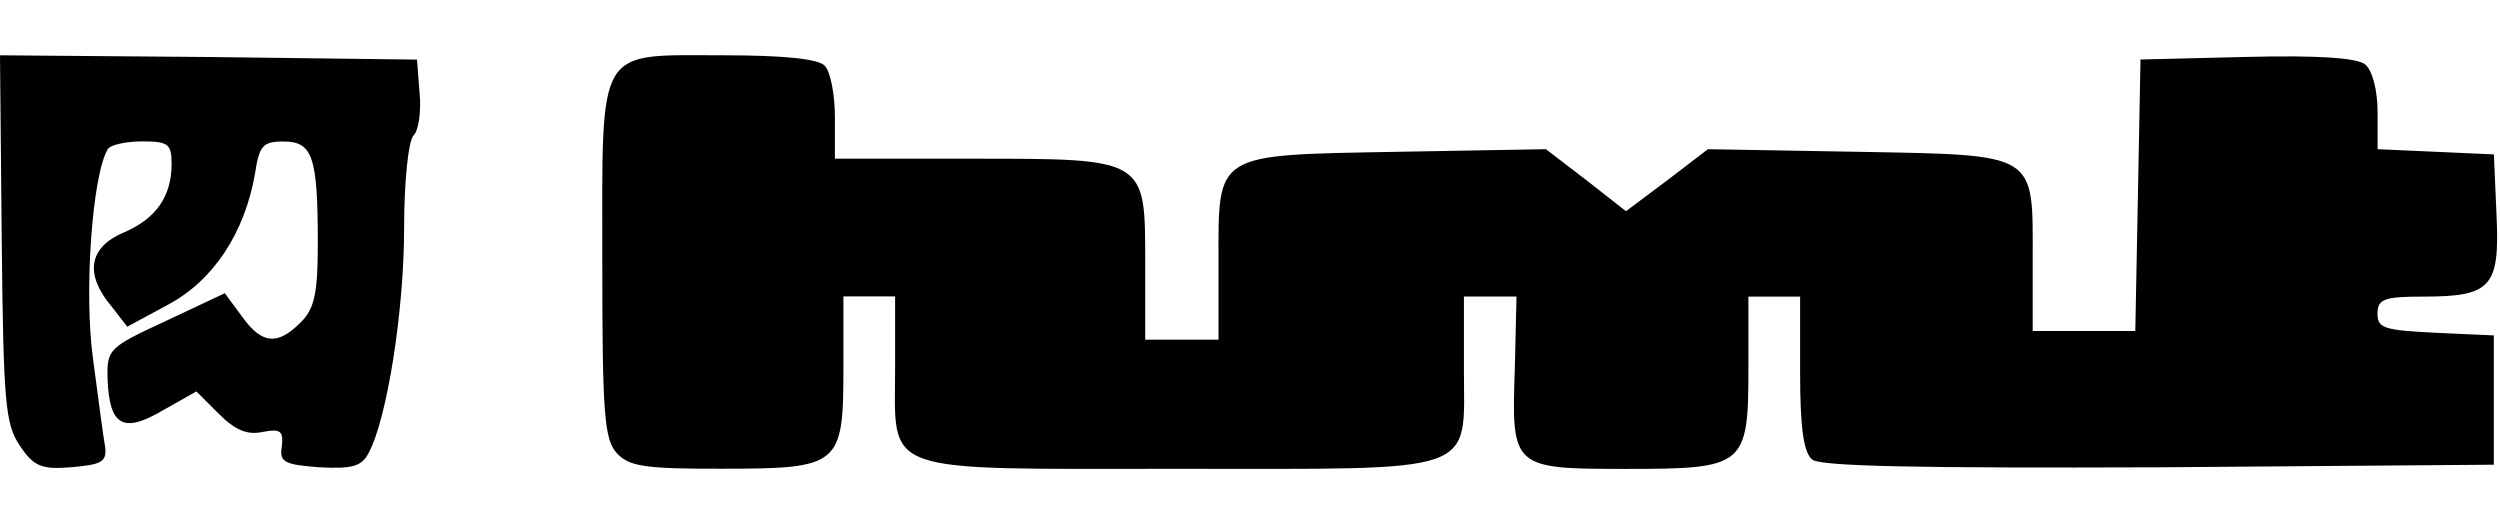
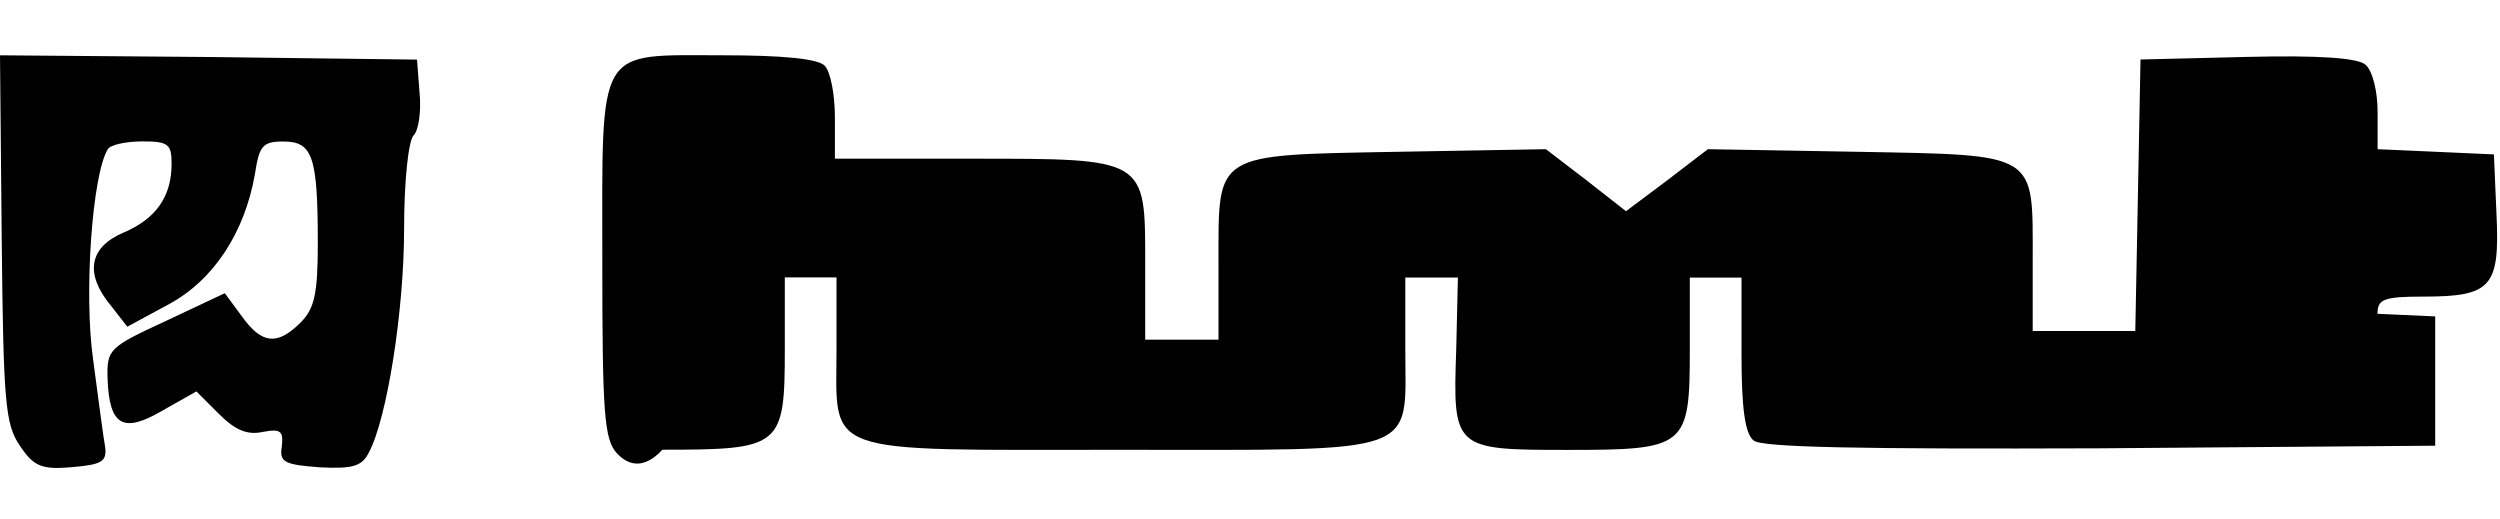
<svg xmlns="http://www.w3.org/2000/svg" version="1.1" id="Layer_1" x="0px" y="0px" viewBox="0 0 2500 519" style="enable-background:new 0 0 2500 519;" xml:space="preserve">
-   <path d="M19.8,445.6C5.2,424.1,3.4,402.6,1.7,238L0,55.3L208.5,57l208.5,2.6l2.6,33.6c1.7,18.1-0.9,37.1-6,42.2  c-5.2,5.2-9.5,45.7-9.5,93.1c0,82.7-17.2,190.5-35.3,224.1c-6.9,13.8-16.4,16.4-49.1,14.7c-35.3-2.6-40.5-5.2-37.9-20.7  c1.7-15.5-0.9-18.1-19-14.7c-15.5,3.4-27.6-1.7-44-18.1l-22.4-22.4l-33.6,19c-39.6,23.3-53.4,15.5-55.2-31  c-0.9-30.2,0.9-31.9,58.6-58.6l58.6-27.6l17.2,23.3c19.8,27.6,35.3,29.3,58.6,6c13.8-13.8,17.2-28.4,17.2-79.3  c0-87-5.2-101.7-34.5-101.7c-20.7,0-24.1,4.3-28.4,32.7c-10.3,58.6-41.4,106-86.2,130.1l-41.4,22.4L111.2,306  c-26.7-31.9-22.4-58.6,12.1-73.3c32.7-13.8,48.3-36.2,48.3-68.9c0-19.8-3.4-22.4-29.3-22.4c-16.4,0-31.9,3.4-34.5,7.8  c-15.5,25-24.1,143.9-14.7,210.3c5.2,38.8,10.3,78.4,12.1,87.9c1.7,14.7-4.3,17.2-33.6,19.8C41.4,469.8,33.6,466.3,19.8,445.6z   M617,453.4c-12.9-13.8-14.7-40.5-14.7-193c0-217.2-6.9-205.1,121.5-205.1c58.6,0,93.9,3.4,100.8,10.3c6,6,10.3,29.3,10.3,51.7v41.4  h136.2c175.8,0,174.1-0.9,174.1,104.3v76.7h73.3v-77.6c0-110.3-5.2-106.9,179.2-110.3l148.2-2.6l40.5,31l39.6,31l41.4-31l40.5-31  l149.9,2.6c181,3.4,174.9,0,174.9,107.7V331h102.6l2.6-135.3l2.6-136.2l106.9-2.6c70.7-1.7,110.3,0.9,118.1,7.8  c6.9,6,12.1,25.9,12.1,47.4v37.1l58.6,2.6l57.7,2.6l2.6,60.3c3.4,72.4-5.2,81.9-73.3,81.9c-39.6,0-45.7,2.6-45.7,17.2  s6.9,16.4,58.6,19l57.7,2.6v129.3l-335.2,2.6c-240.4,0.9-338.7-0.9-346.4-7.8c-8.6-6.9-12.1-31.9-12.1-86.2v-76.7h-51.7v71.5  c0,98.2-3.4,100.8-122.4,100.8c-113.8,0-114.6-0.9-111.2-100l1.7-72.4h-52.6v71.5c0,107.7,19,100.8-286.1,100.8  c-301.6,0-282.7,6.9-282.7-101.7v-70.7h-51.7v71.5c0,98.2-3.4,100.8-122.4,100.8C644.6,468.9,629.1,466.3,617,453.4z" />
+   <path d="M19.8,445.6C5.2,424.1,3.4,402.6,1.7,238L0,55.3L208.5,57l208.5,2.6l2.6,33.6c1.7,18.1-0.9,37.1-6,42.2  c-5.2,5.2-9.5,45.7-9.5,93.1c0,82.7-17.2,190.5-35.3,224.1c-6.9,13.8-16.4,16.4-49.1,14.7c-35.3-2.6-40.5-5.2-37.9-20.7  c1.7-15.5-0.9-18.1-19-14.7c-15.5,3.4-27.6-1.7-44-18.1l-22.4-22.4l-33.6,19c-39.6,23.3-53.4,15.5-55.2-31  c-0.9-30.2,0.9-31.9,58.6-58.6l58.6-27.6l17.2,23.3c19.8,27.6,35.3,29.3,58.6,6c13.8-13.8,17.2-28.4,17.2-79.3  c0-87-5.2-101.7-34.5-101.7c-20.7,0-24.1,4.3-28.4,32.7c-10.3,58.6-41.4,106-86.2,130.1l-41.4,22.4L111.2,306  c-26.7-31.9-22.4-58.6,12.1-73.3c32.7-13.8,48.3-36.2,48.3-68.9c0-19.8-3.4-22.4-29.3-22.4c-16.4,0-31.9,3.4-34.5,7.8  c-15.5,25-24.1,143.9-14.7,210.3c5.2,38.8,10.3,78.4,12.1,87.9c1.7,14.7-4.3,17.2-33.6,19.8C41.4,469.8,33.6,466.3,19.8,445.6z   M617,453.4c-12.9-13.8-14.7-40.5-14.7-193c0-217.2-6.9-205.1,121.5-205.1c58.6,0,93.9,3.4,100.8,10.3c6,6,10.3,29.3,10.3,51.7v41.4  h136.2c175.8,0,174.1-0.9,174.1,104.3v76.7h73.3v-77.6c0-110.3-5.2-106.9,179.2-110.3l148.2-2.6l40.5,31l39.6,31l41.4-31l40.5-31  l149.9,2.6c181,3.4,174.9,0,174.9,107.7V331h102.6l2.6-135.3l2.6-136.2l106.9-2.6c70.7-1.7,110.3,0.9,118.1,7.8  c6.9,6,12.1,25.9,12.1,47.4v37.1l58.6,2.6l57.7,2.6l2.6,60.3c3.4,72.4-5.2,81.9-73.3,81.9c-39.6,0-45.7,2.6-45.7,17.2  l57.7,2.6v129.3l-335.2,2.6c-240.4,0.9-338.7-0.9-346.4-7.8c-8.6-6.9-12.1-31.9-12.1-86.2v-76.7h-51.7v71.5  c0,98.2-3.4,100.8-122.4,100.8c-113.8,0-114.6-0.9-111.2-100l1.7-72.4h-52.6v71.5c0,107.7,19,100.8-286.1,100.8  c-301.6,0-282.7,6.9-282.7-101.7v-70.7h-51.7v71.5c0,98.2-3.4,100.8-122.4,100.8C644.6,468.9,629.1,466.3,617,453.4z" />
</svg>